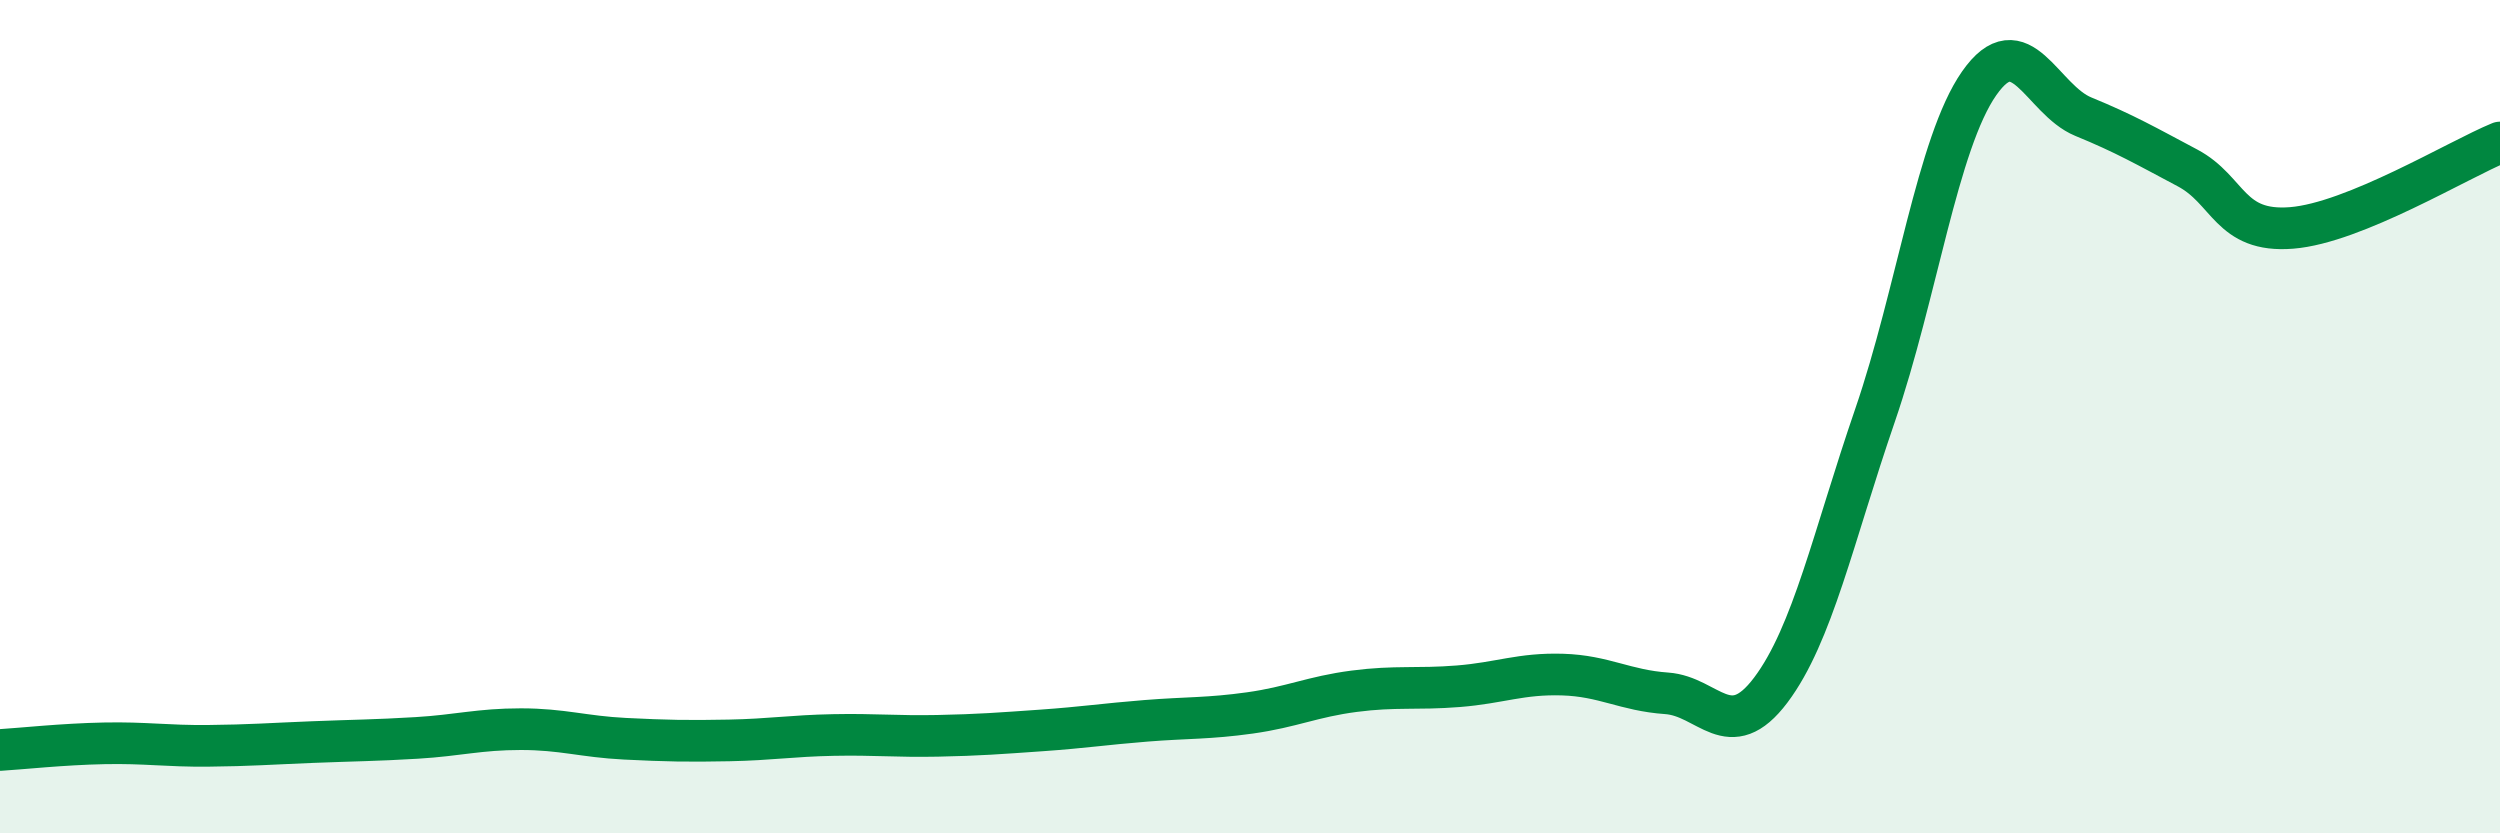
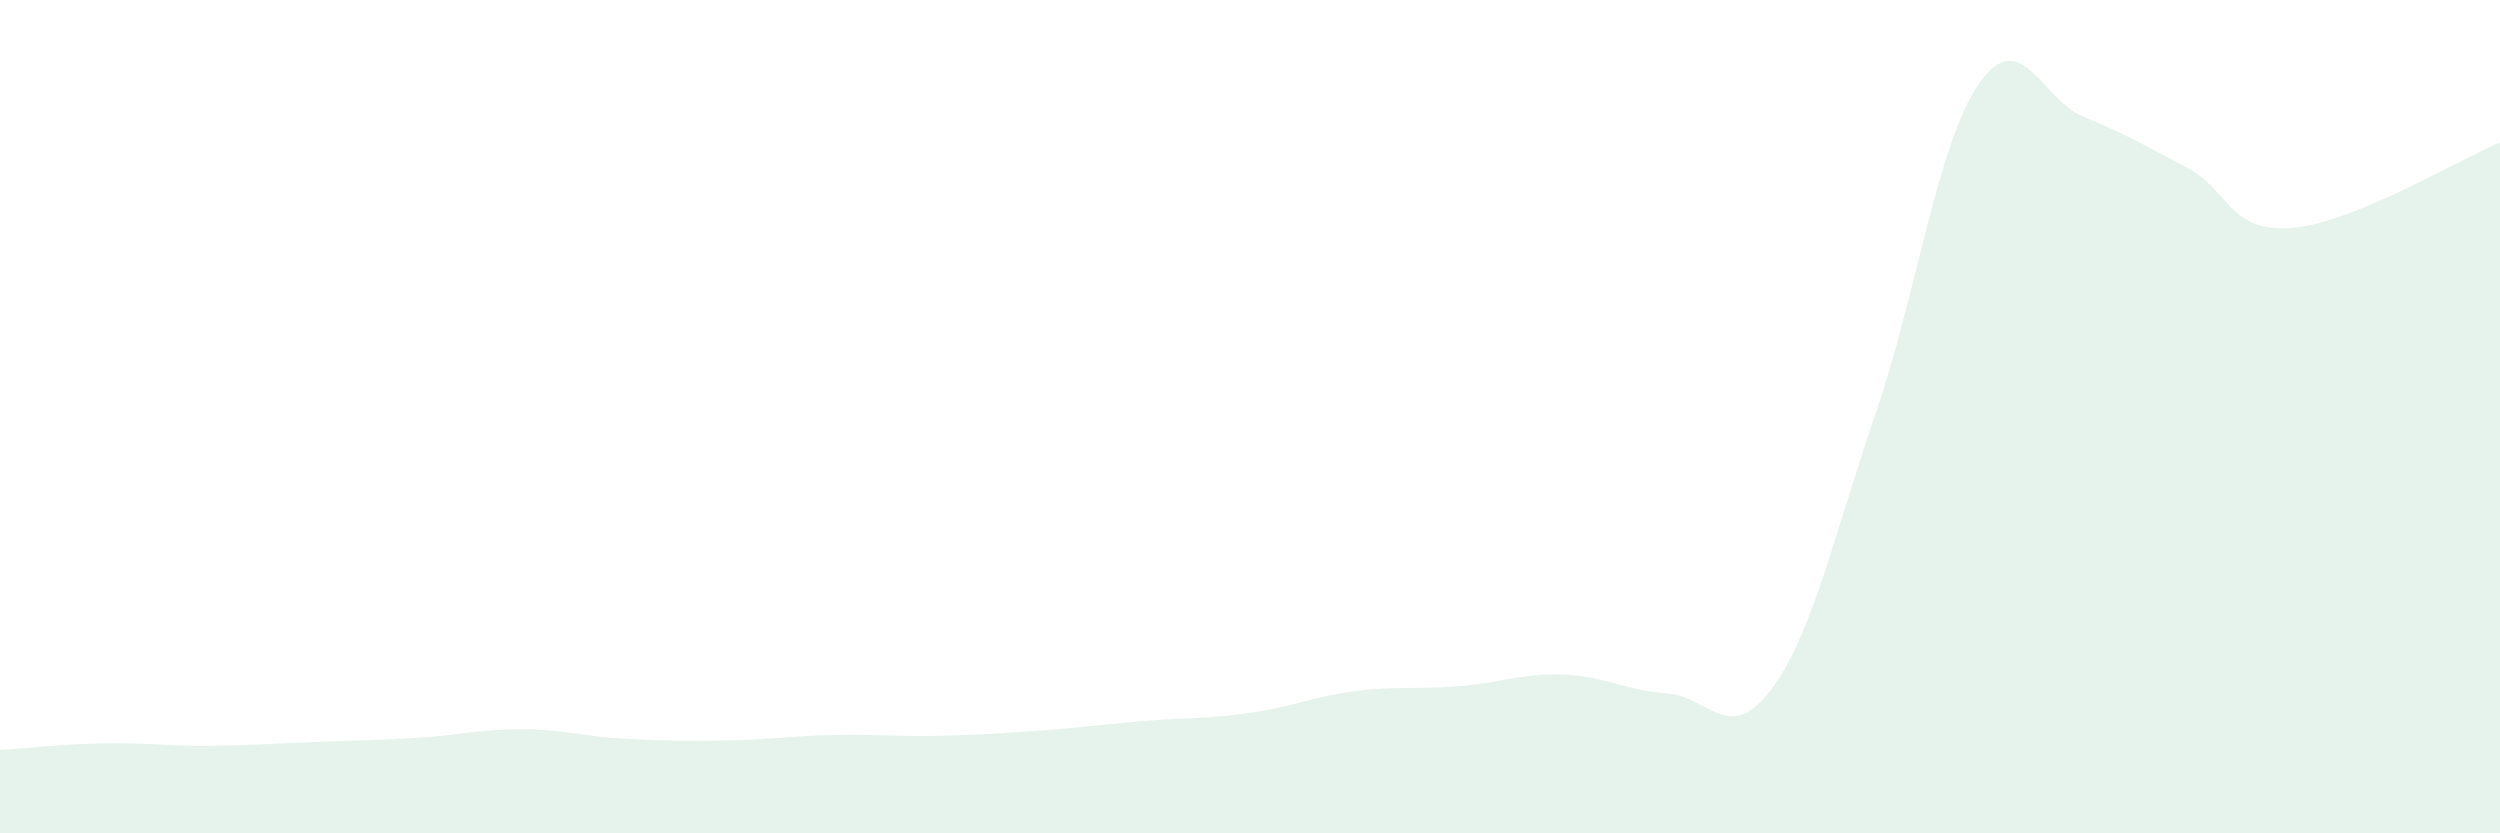
<svg xmlns="http://www.w3.org/2000/svg" width="60" height="20" viewBox="0 0 60 20">
  <path d="M 0,18 C 0.5,17.97 1.5,17.86 2.5,17.84 C 3.5,17.82 4,17.91 5,17.9 C 6,17.89 6.5,17.85 7.5,17.81 C 8.5,17.77 9,17.77 10,17.71 C 11,17.65 11.5,17.5 12.5,17.5 C 13.5,17.5 14,17.68 15,17.73 C 16,17.78 16.5,17.79 17.5,17.77 C 18.5,17.75 19,17.66 20,17.64 C 21,17.62 21.5,17.68 22.5,17.66 C 23.5,17.64 24,17.6 25,17.53 C 26,17.46 26.5,17.38 27.5,17.3 C 28.5,17.22 29,17.25 30,17.11 C 31,16.97 31.5,16.72 32.5,16.59 C 33.5,16.46 34,16.55 35,16.47 C 36,16.39 36.5,16.16 37.5,16.19 C 38.5,16.22 39,16.57 40,16.64 C 41,16.71 41.5,17.89 42.5,16.56 C 43.5,15.23 44,12.88 45,9.97 C 46,7.06 46.5,3.43 47.5,2 C 48.5,0.57 49,2.39 50,2.8 C 51,3.21 51.5,3.5 52.5,4.03 C 53.5,4.56 53.5,5.59 55,5.47 C 56.5,5.35 59,3.83 60,3.42L60 20L0 20Z" fill="#008740" opacity="0.1" stroke-linecap="round" stroke-linejoin="round" />
-   <path d="M 0,18 C 0.5,17.97 1.5,17.86 2.5,17.84 C 3.5,17.82 4,17.91 5,17.9 C 6,17.89 6.5,17.85 7.5,17.81 C 8.5,17.77 9,17.77 10,17.71 C 11,17.65 11.5,17.5 12.5,17.5 C 13.5,17.5 14,17.68 15,17.73 C 16,17.78 16.5,17.79 17.5,17.77 C 18.5,17.75 19,17.66 20,17.64 C 21,17.62 21.5,17.68 22.5,17.66 C 23.5,17.64 24,17.6 25,17.53 C 26,17.46 26.5,17.38 27.5,17.3 C 28.5,17.22 29,17.25 30,17.11 C 31,16.97 31.5,16.72 32.5,16.59 C 33.5,16.46 34,16.55 35,16.47 C 36,16.39 36.5,16.16 37.5,16.19 C 38.5,16.22 39,16.57 40,16.64 C 41,16.71 41.5,17.89 42.5,16.56 C 43.5,15.23 44,12.88 45,9.97 C 46,7.06 46.5,3.43 47.5,2 C 48.5,0.57 49,2.39 50,2.8 C 51,3.21 51.5,3.5 52.5,4.03 C 53.5,4.56 53.5,5.59 55,5.47 C 56.5,5.35 59,3.83 60,3.42" stroke="#008740" stroke-width="1" fill="none" stroke-linecap="round" stroke-linejoin="round" />
</svg>